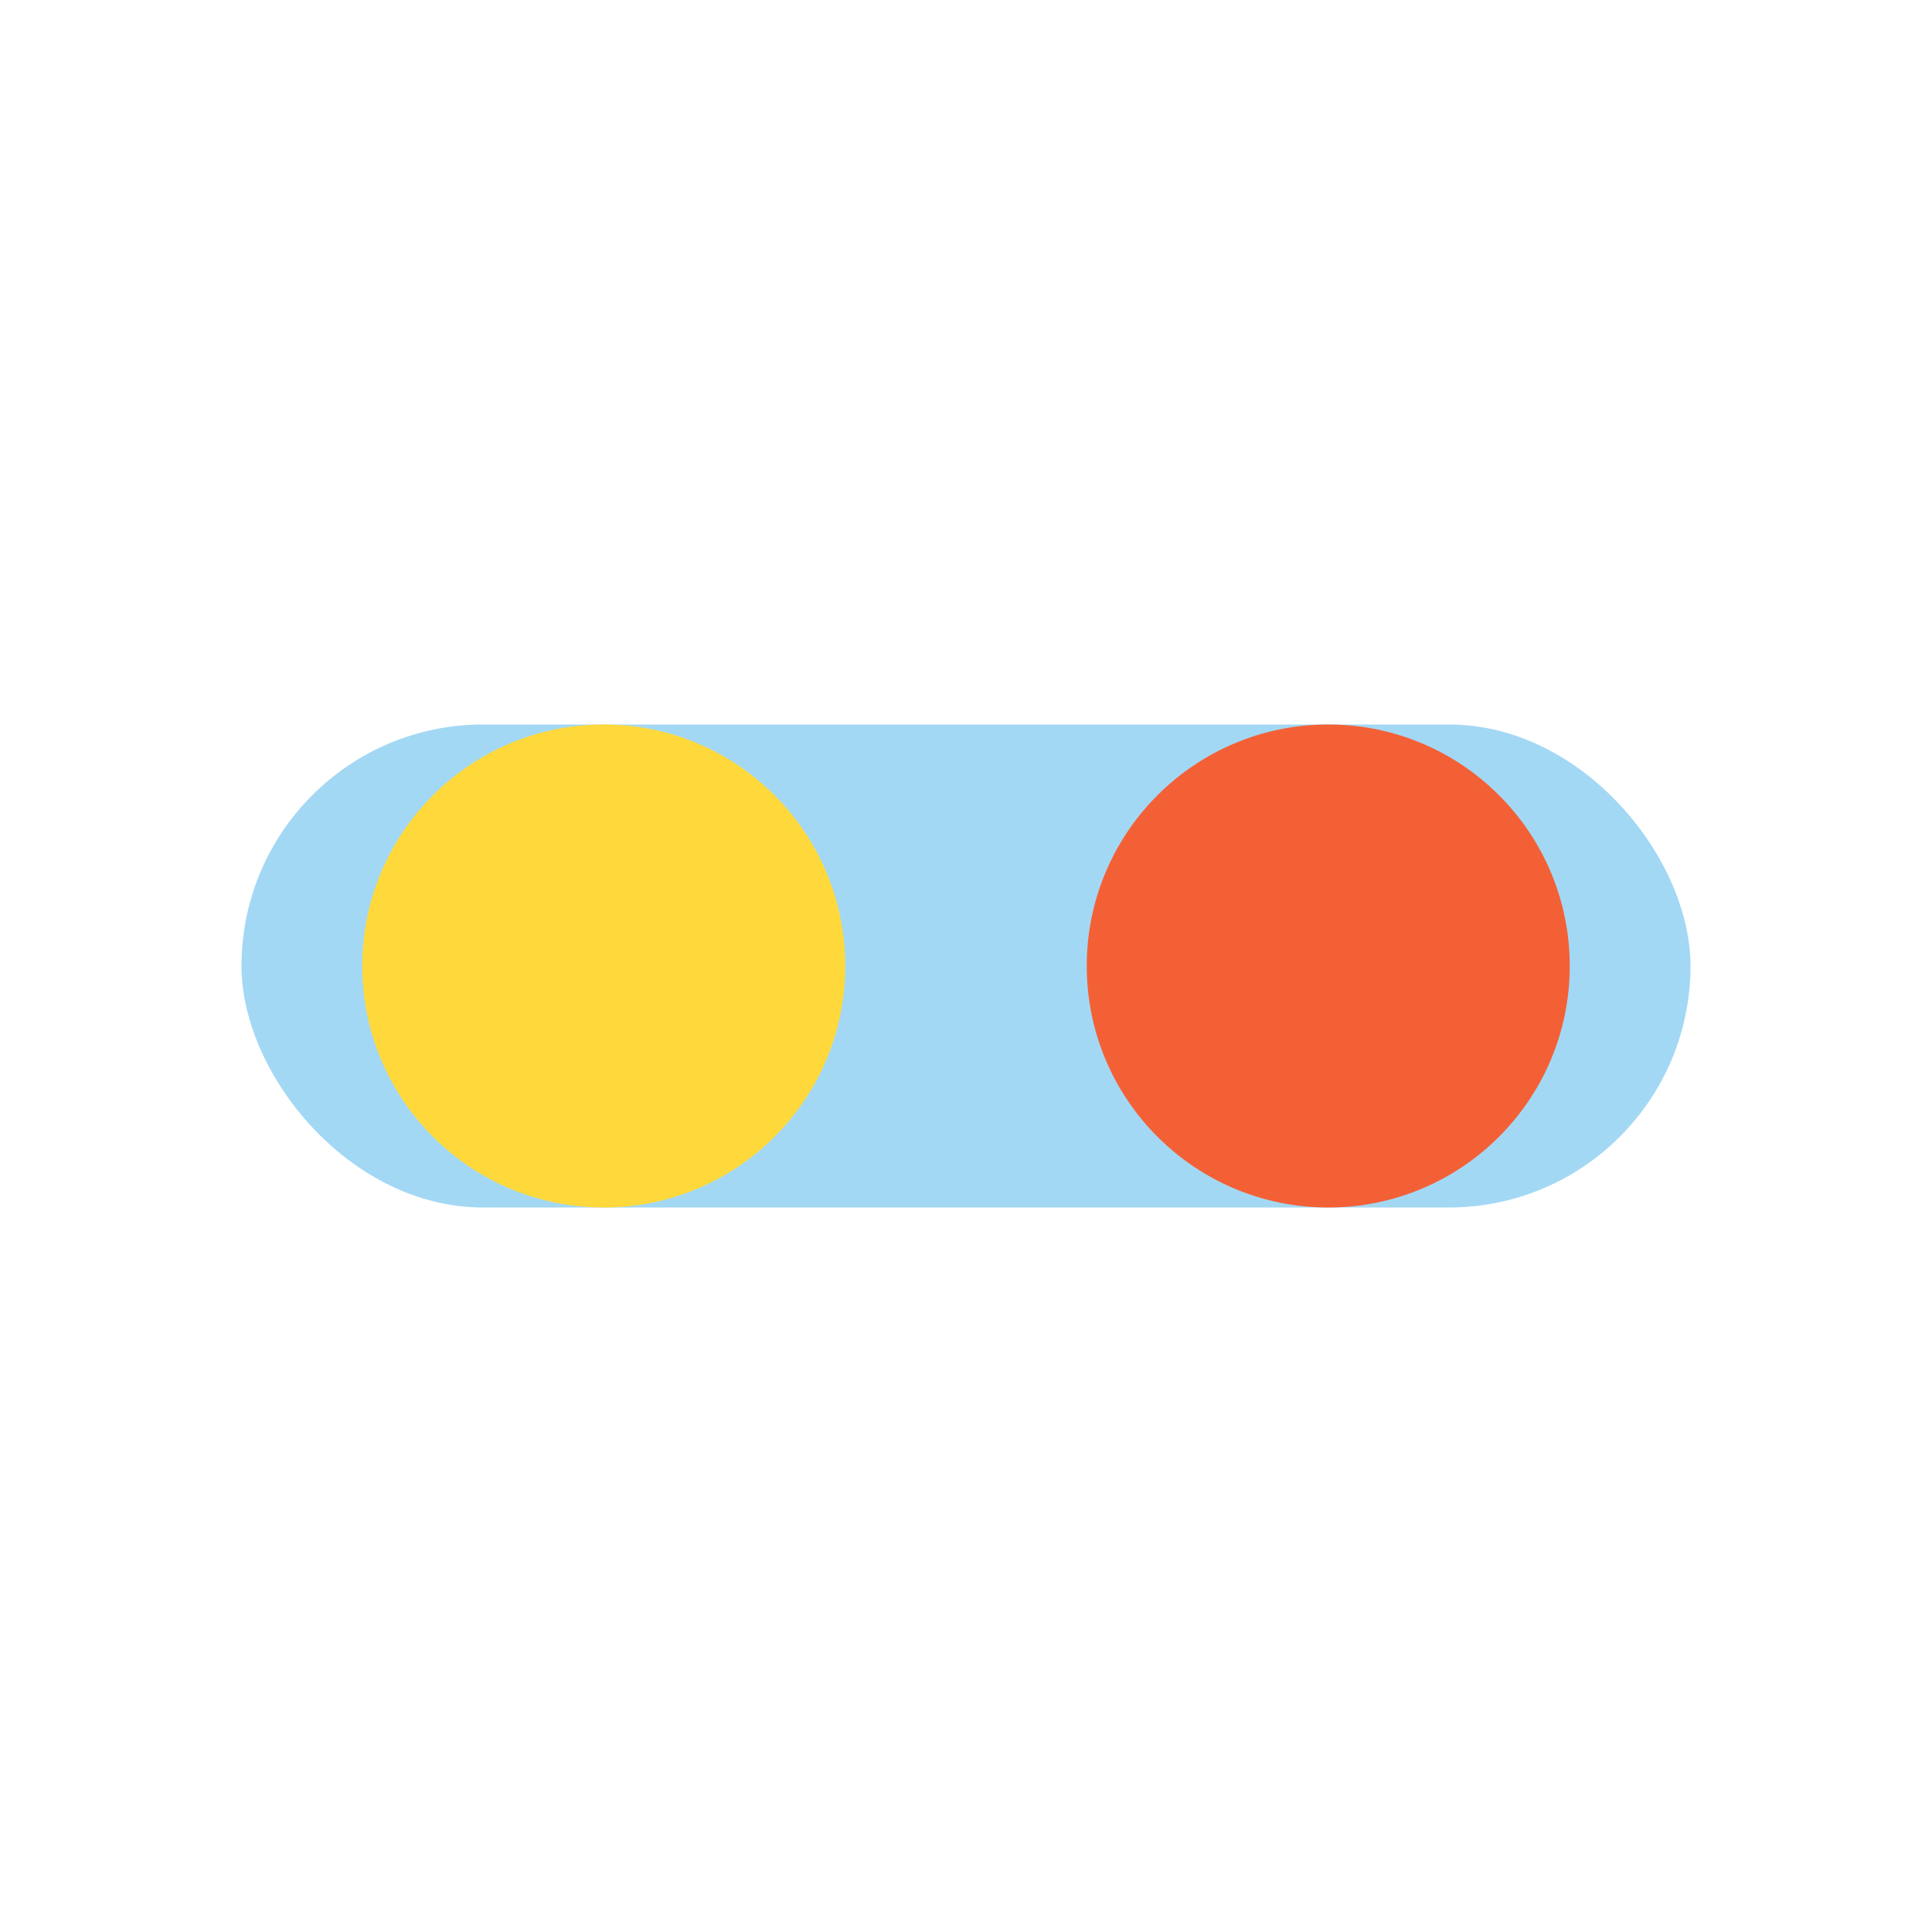
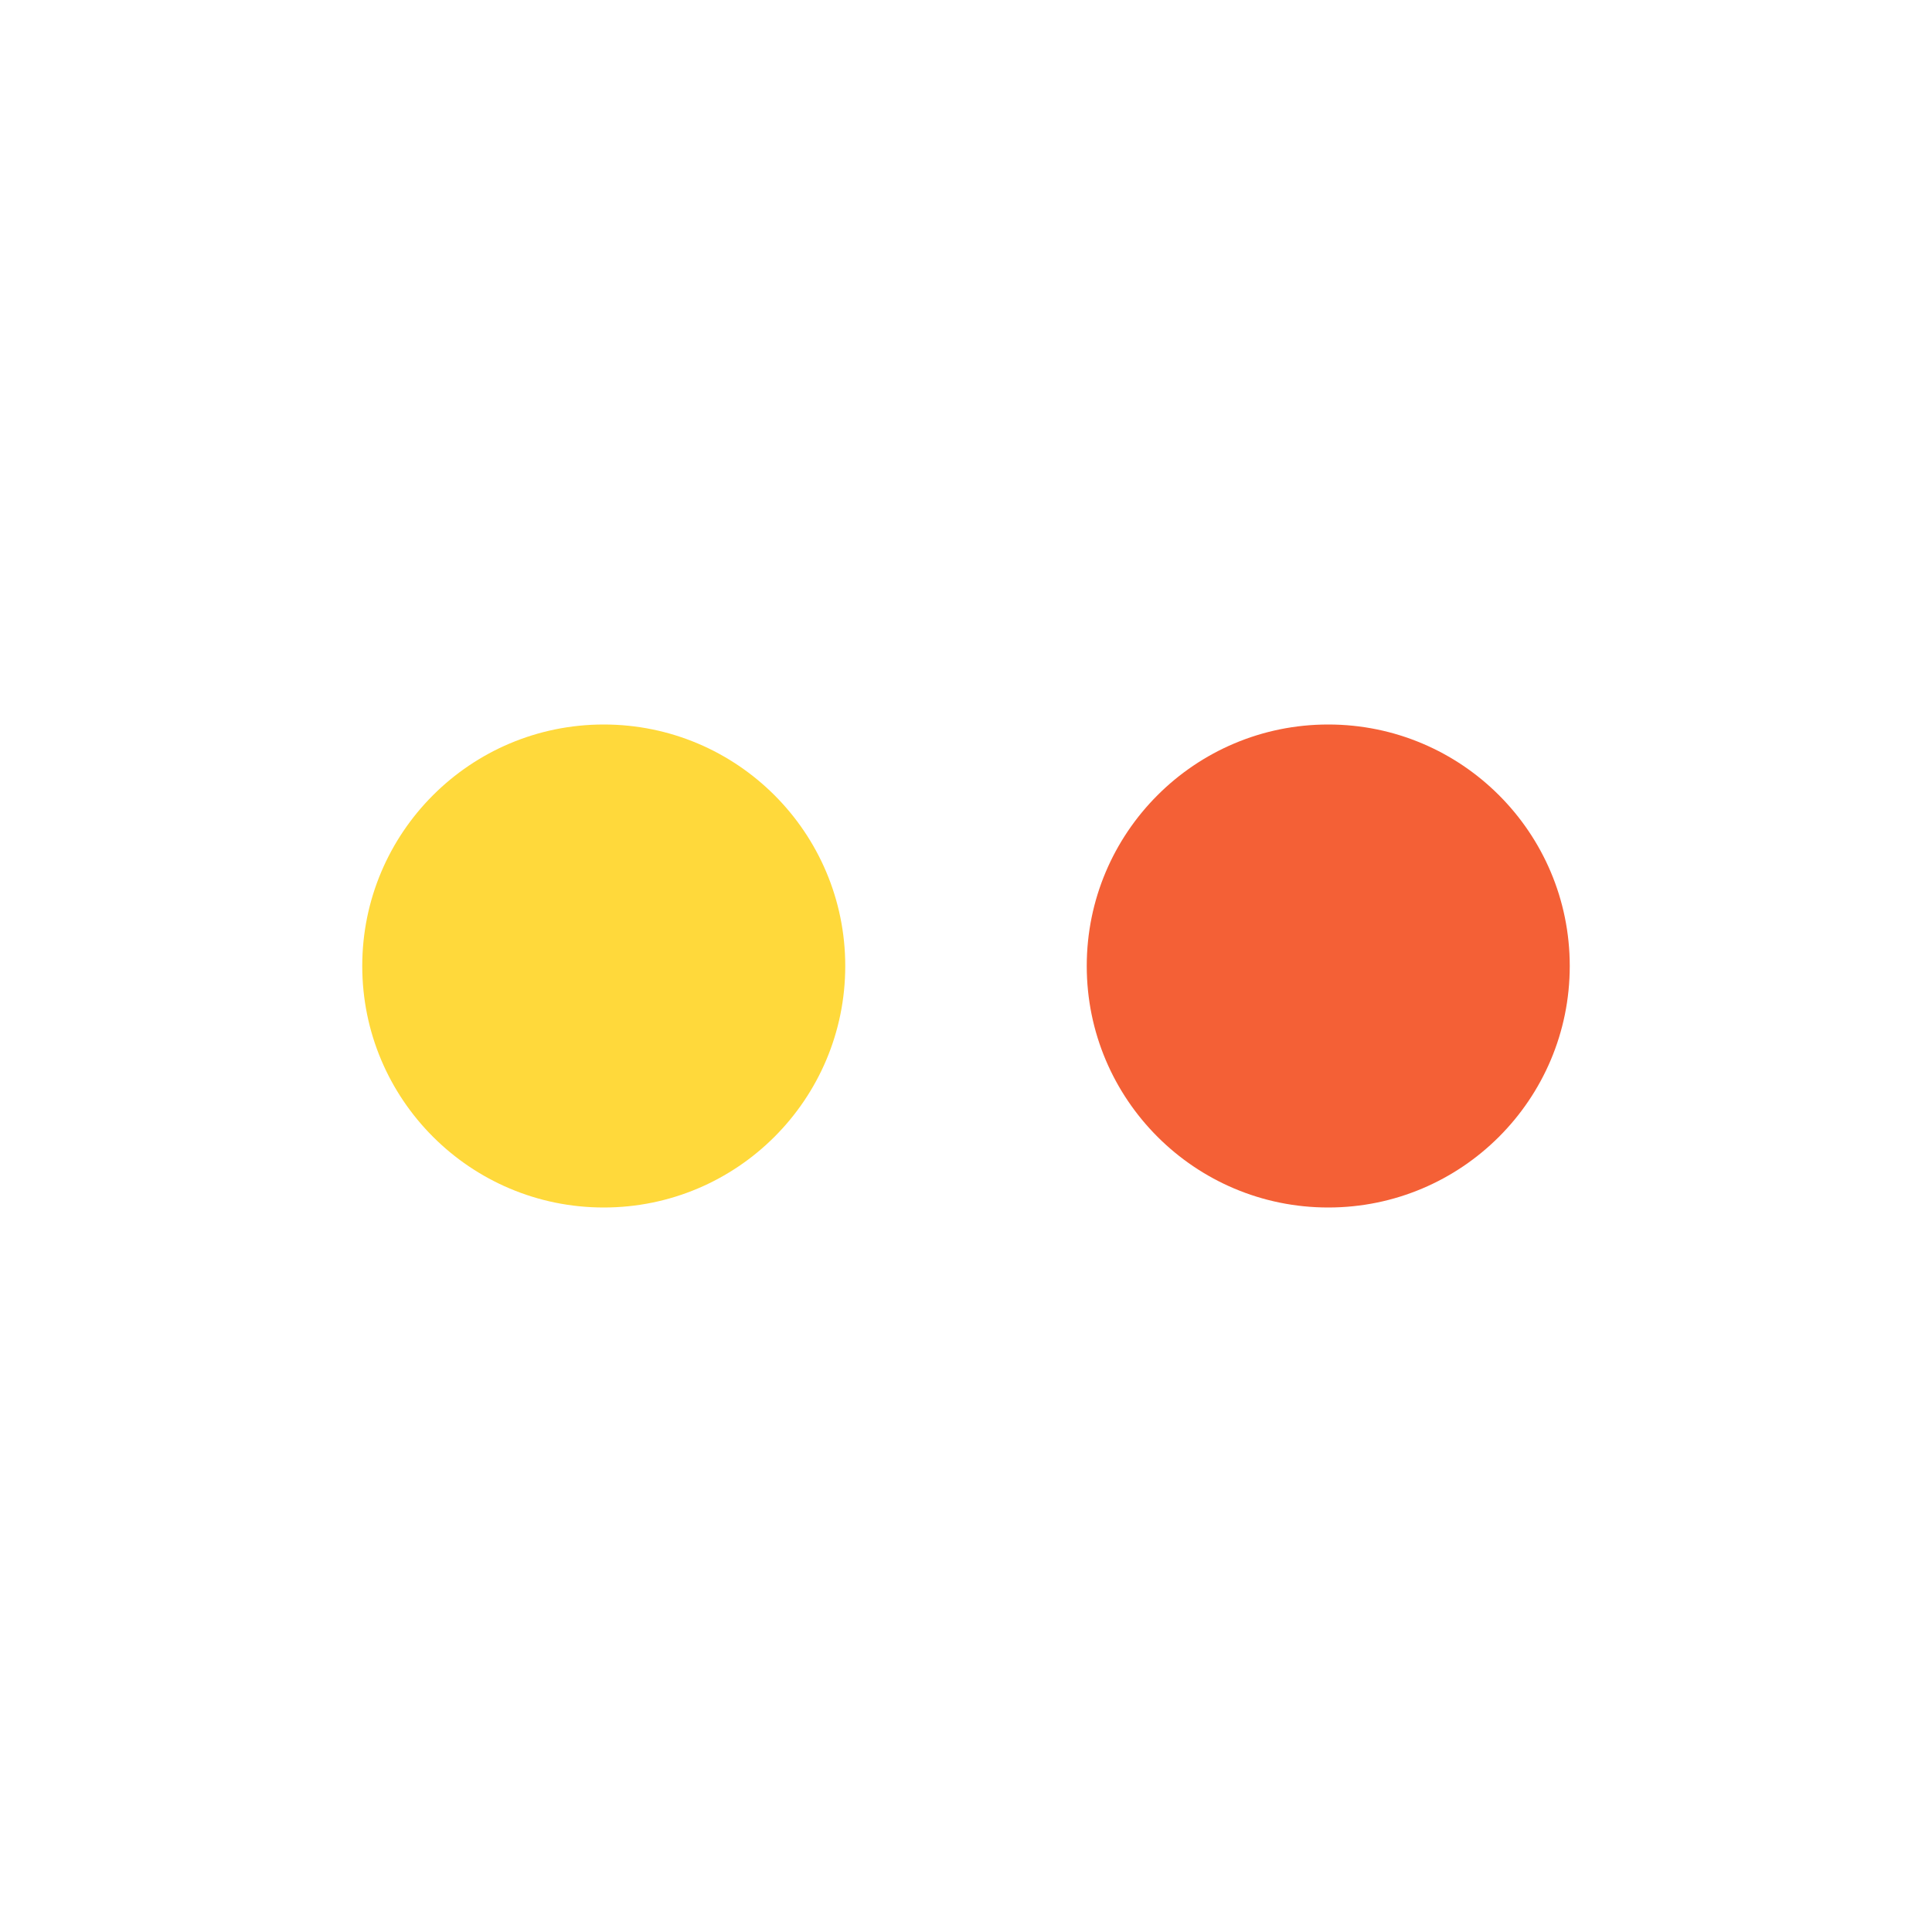
<svg xmlns="http://www.w3.org/2000/svg" width="64" height="64" viewBox="0 0 64 64" fill="none">
-   <rect x="8" y="24" width="48" height="16" rx="8" fill="#A3D8F4" />
  <circle cx="20" cy="32" r="8" fill="#FFD93B" />
  <circle cx="44" cy="32" r="8" fill="#F46036" />
</svg>